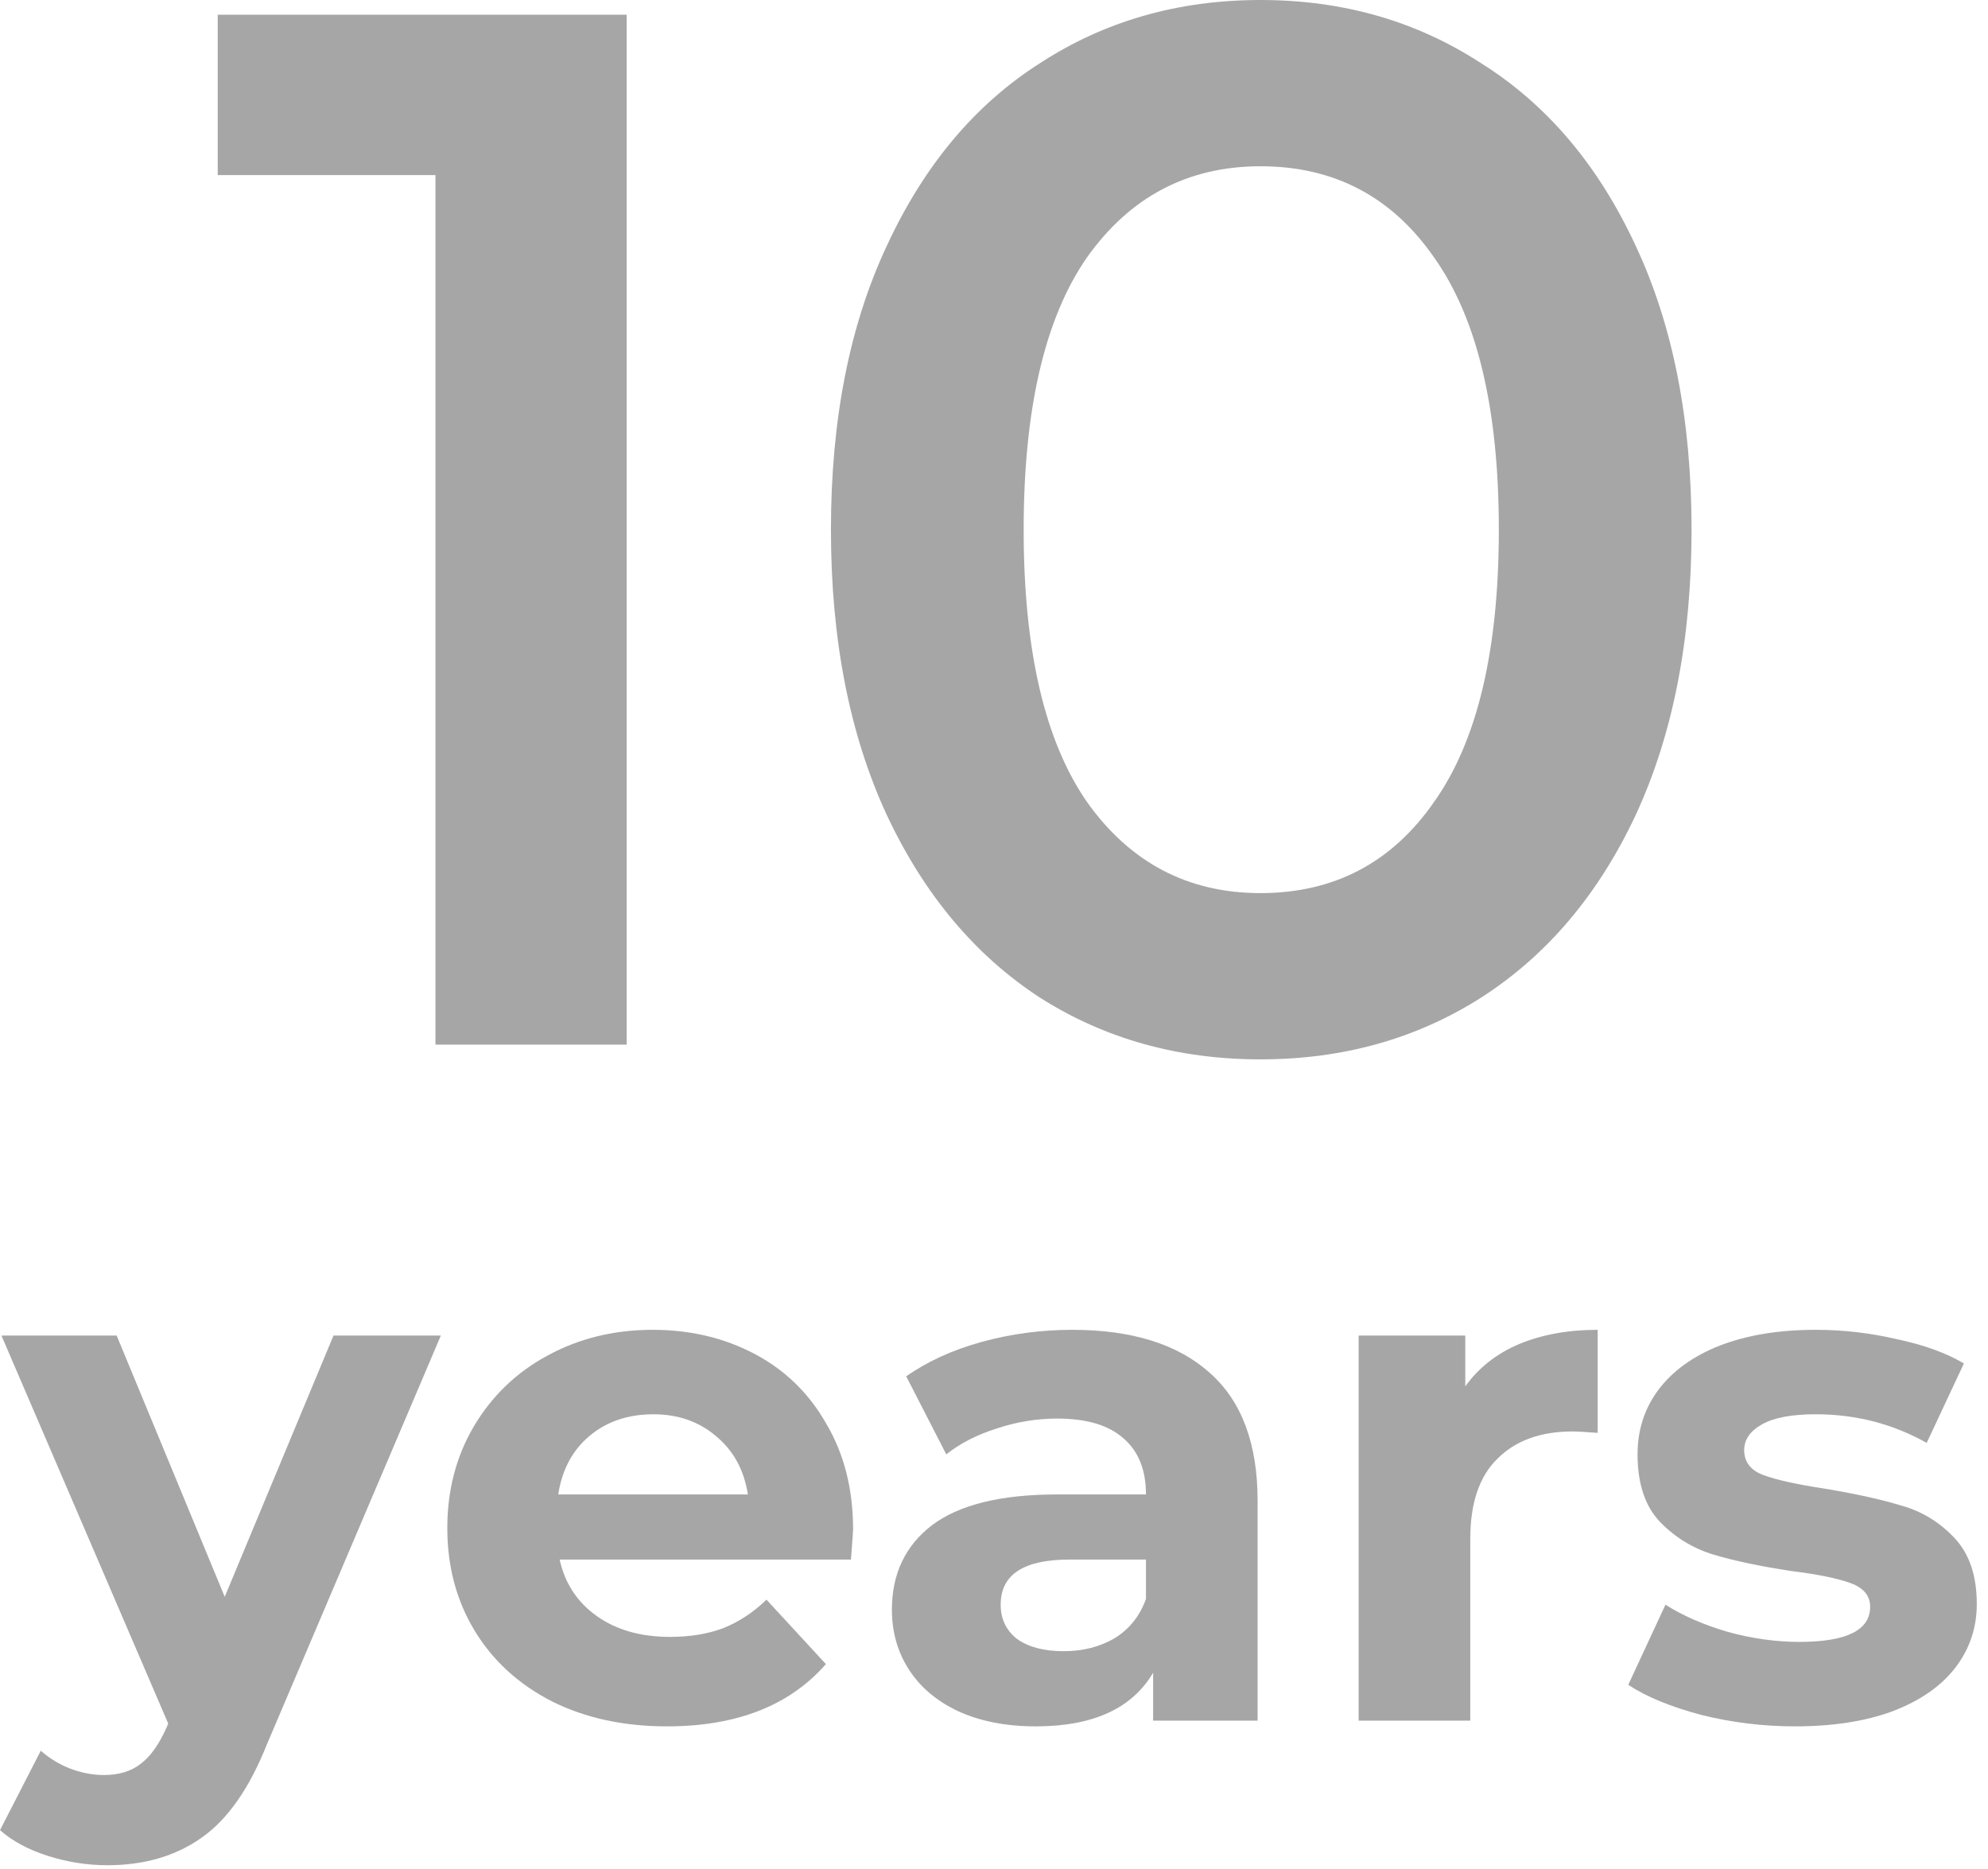
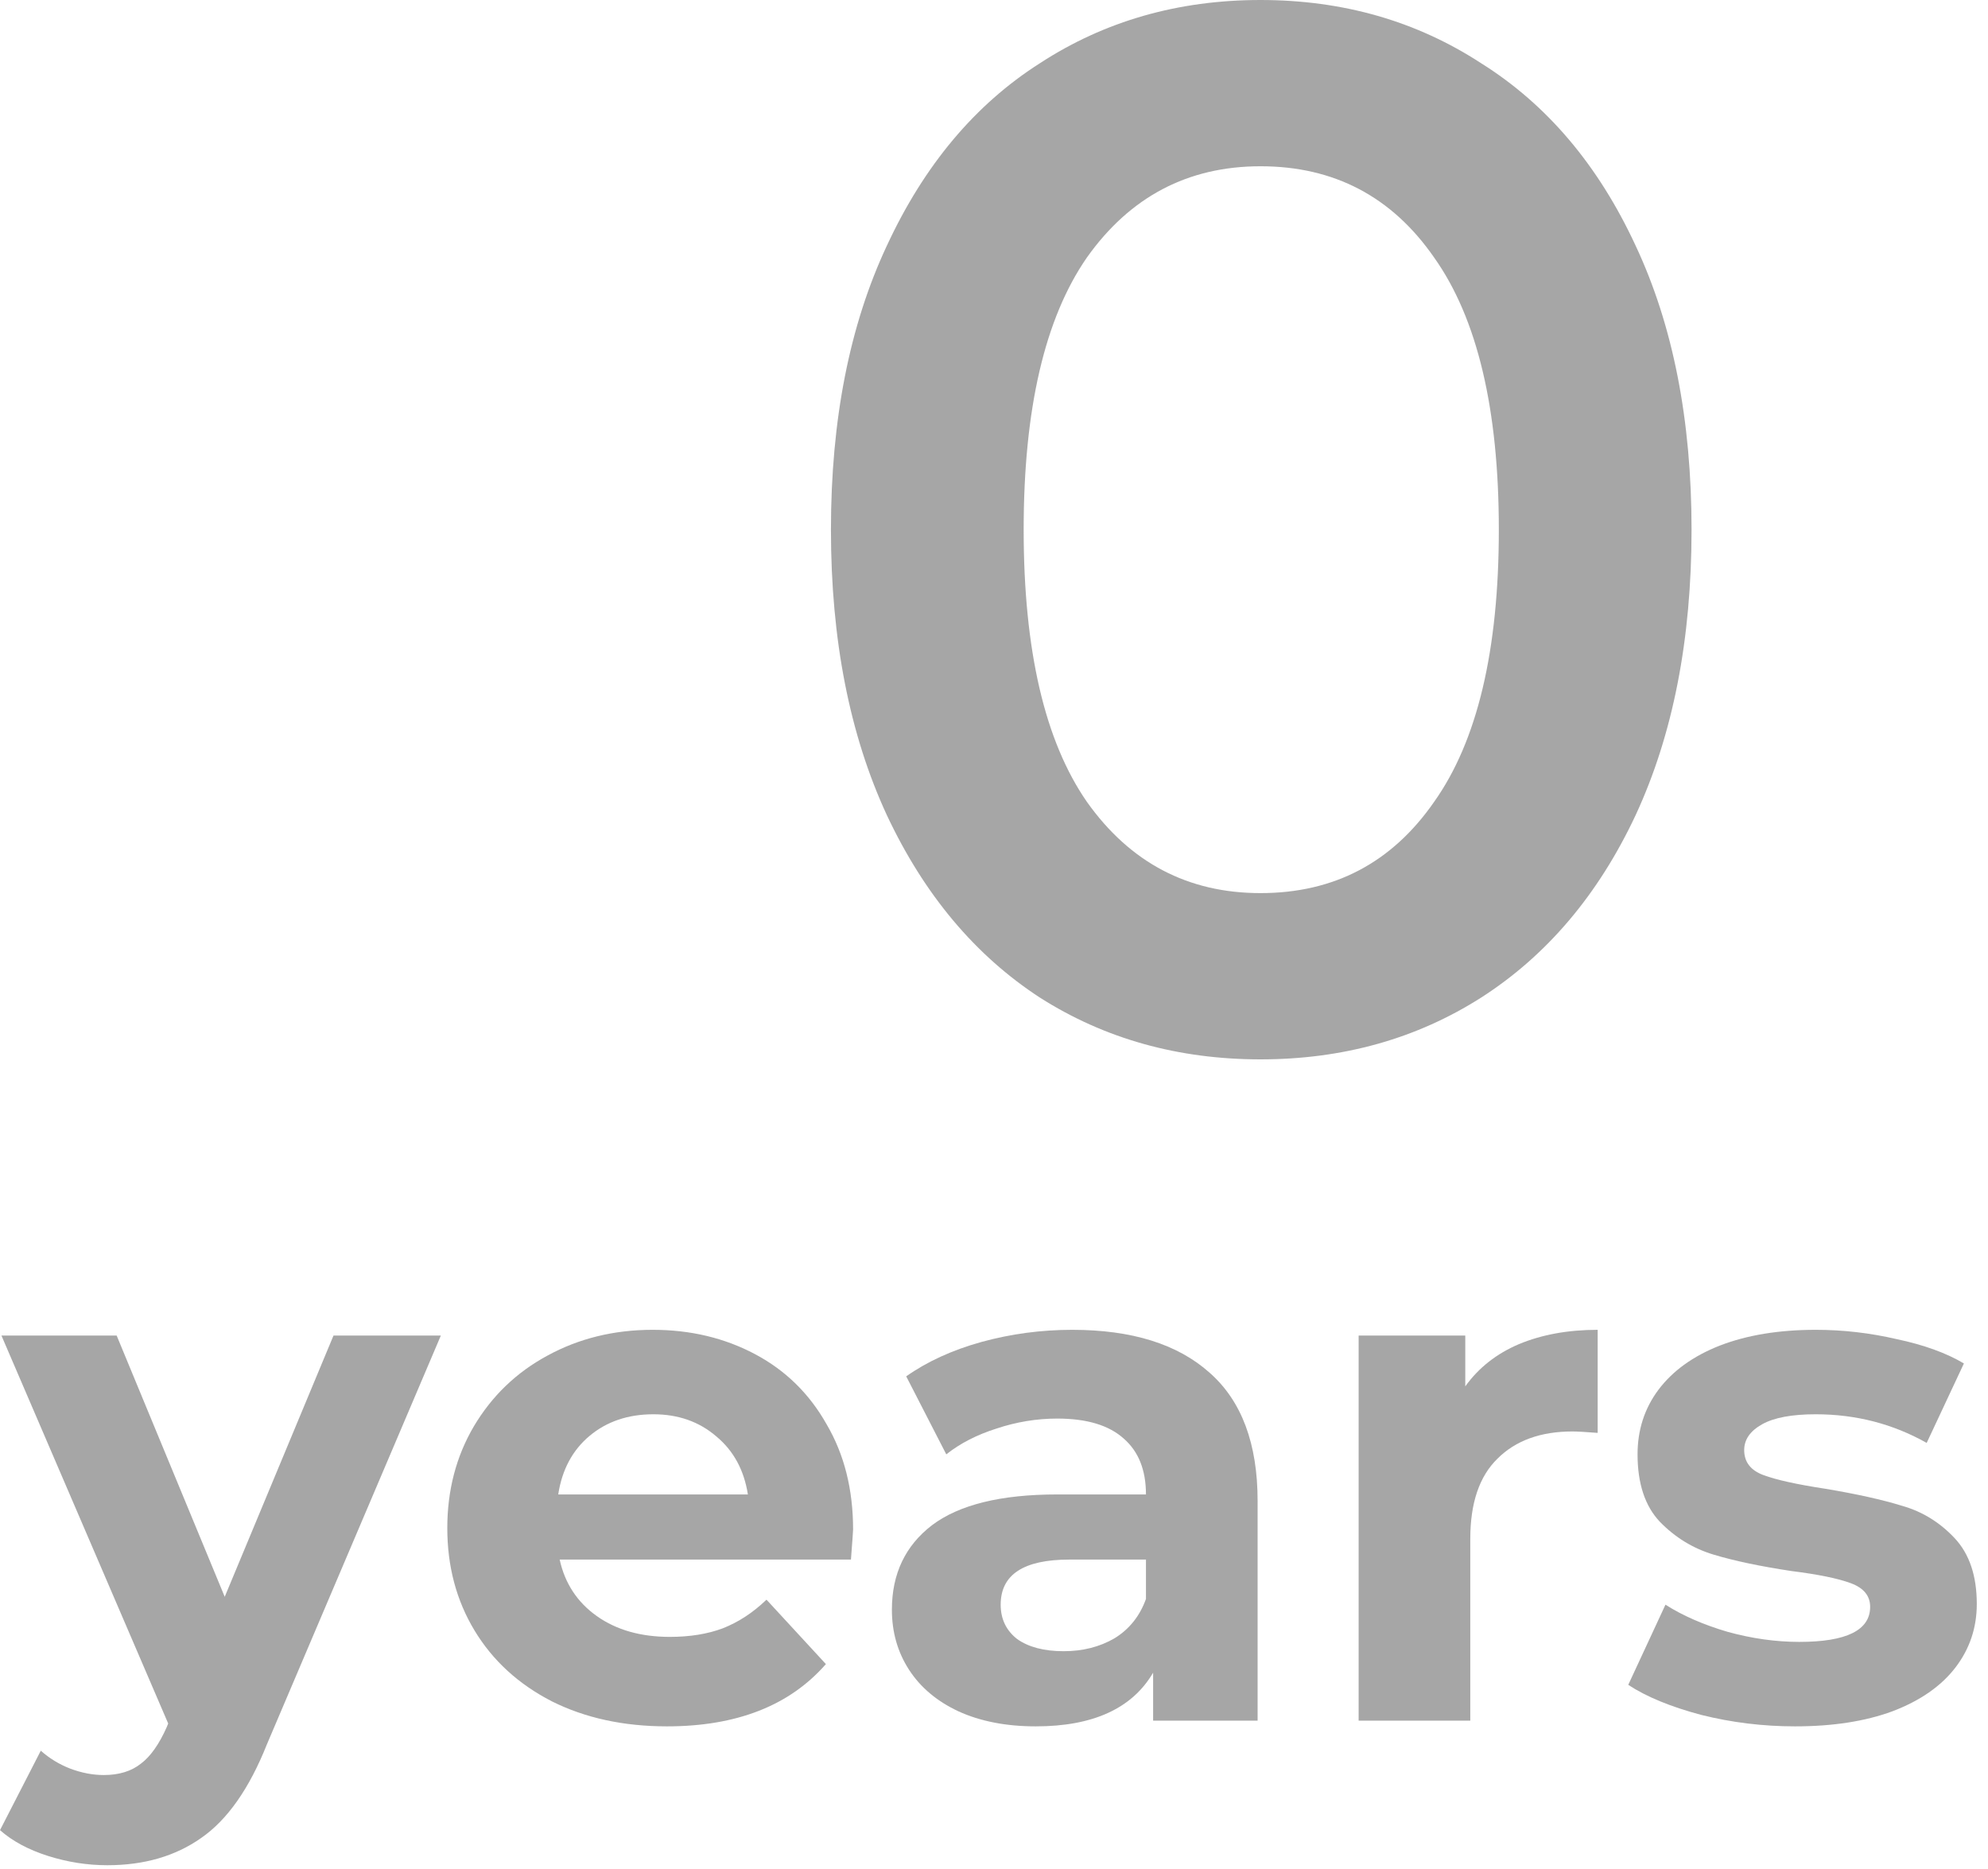
<svg xmlns="http://www.w3.org/2000/svg" width="50" height="47" viewBox="0 0 50 47" fill="none">
-   <path d="M15.762 0.37V26.27H10.952V4.403H5.476V0.37H15.762Z" fill="#4F4F4F" fill-opacity="0.5" />
  <path d="M31.703 26.64C29.631 26.64 27.781 26.122 26.153 25.086C24.525 24.025 23.243 22.496 22.305 20.498C21.368 18.475 20.899 16.083 20.899 13.32C20.899 10.557 21.368 8.177 22.305 6.179C23.243 4.156 24.525 2.627 26.153 1.591C27.781 0.53 29.631 0 31.703 0C33.775 0 35.625 0.53 37.253 1.591C38.906 2.627 40.201 4.156 41.138 6.179C42.076 8.177 42.544 10.557 42.544 13.32C42.544 16.083 42.076 18.475 41.138 20.498C40.201 22.496 38.906 24.025 37.253 25.086C35.625 26.122 33.775 26.64 31.703 26.64ZM31.703 22.459C33.553 22.459 35.009 21.694 36.069 20.165C37.155 18.636 37.697 16.354 37.697 13.32C37.697 10.286 37.155 8.004 36.069 6.475C35.009 4.946 33.553 4.181 31.703 4.181C29.878 4.181 28.423 4.946 27.337 6.475C26.277 8.004 25.746 10.286 25.746 13.32C25.746 16.354 26.277 18.636 27.337 20.165C28.423 21.694 29.878 22.459 31.703 22.459Z" fill="#4F4F4F" fill-opacity="0.5" />
  <path d="M11.088 33.585L6.714 43.863C6.27 44.979 5.718 45.765 5.058 46.221C4.41 46.677 3.624 46.905 2.7 46.905C2.196 46.905 1.698 46.827 1.206 46.671C0.714 46.515 0.312 46.299 0 46.023L1.026 44.025C1.242 44.217 1.488 44.367 1.764 44.475C2.052 44.583 2.334 44.637 2.61 44.637C2.994 44.637 3.306 44.541 3.546 44.349C3.786 44.169 4.002 43.863 4.194 43.431L4.23 43.341L0.036 33.585H2.934L5.652 40.155L8.388 33.585H11.088Z" fill="#4F4F4F" fill-opacity="0.5" />
  <path d="M21.456 38.463C21.456 38.499 21.438 38.751 21.402 39.219H14.076C14.208 39.819 14.52 40.293 15.012 40.641C15.504 40.989 16.116 41.163 16.848 41.163C17.352 41.163 17.796 41.091 18.18 40.947C18.576 40.791 18.942 40.551 19.278 40.227L20.772 41.847C19.86 42.891 18.528 43.413 16.776 43.413C15.684 43.413 14.718 43.203 13.878 42.783C13.038 42.351 12.39 41.757 11.934 41.001C11.478 40.245 11.25 39.387 11.25 38.427C11.25 37.479 11.472 36.627 11.916 35.871C12.372 35.103 12.99 34.509 13.77 34.089C14.562 33.657 15.444 33.441 16.416 33.441C17.364 33.441 18.222 33.645 18.99 34.053C19.758 34.461 20.358 35.049 20.79 35.817C21.234 36.573 21.456 37.455 21.456 38.463ZM16.434 35.565C15.798 35.565 15.264 35.745 14.832 36.105C14.4 36.465 14.136 36.957 14.04 37.581H18.81C18.714 36.969 18.45 36.483 18.018 36.123C17.586 35.751 17.058 35.565 16.434 35.565Z" fill="#4F4F4F" fill-opacity="0.5" />
  <path d="M26.968 33.441C28.468 33.441 29.62 33.801 30.424 34.521C31.228 35.229 31.63 36.303 31.63 37.743V43.269H29.002V42.063C28.474 42.963 27.49 43.413 26.05 43.413C25.306 43.413 24.658 43.287 24.106 43.035C23.566 42.783 23.152 42.435 22.864 41.991C22.576 41.547 22.432 41.043 22.432 40.479C22.432 39.579 22.768 38.871 23.44 38.355C24.124 37.839 25.174 37.581 26.59 37.581H28.822C28.822 36.969 28.636 36.501 28.264 36.177C27.892 35.841 27.334 35.673 26.59 35.673C26.074 35.673 25.564 35.757 25.06 35.925C24.568 36.081 24.148 36.297 23.8 36.573L22.792 34.611C23.32 34.239 23.95 33.951 24.682 33.747C25.426 33.543 26.188 33.441 26.968 33.441ZM26.752 41.523C27.232 41.523 27.658 41.415 28.03 41.199C28.402 40.971 28.666 40.641 28.822 40.209V39.219H26.896C25.744 39.219 25.168 39.597 25.168 40.353C25.168 40.713 25.306 41.001 25.582 41.217C25.87 41.421 26.26 41.523 26.752 41.523Z" fill="#4F4F4F" fill-opacity="0.5" />
  <path d="M36.853 34.863C37.189 34.395 37.639 34.041 38.203 33.801C38.779 33.561 39.439 33.441 40.183 33.441V36.033C39.871 36.009 39.661 35.997 39.553 35.997C38.749 35.997 38.119 36.225 37.663 36.681C37.207 37.125 36.979 37.797 36.979 38.697V43.269H34.171V33.585H36.853V34.863Z" fill="#4F4F4F" fill-opacity="0.5" />
  <path d="M45.146 43.413C44.342 43.413 43.556 43.317 42.788 43.125C42.02 42.921 41.408 42.669 40.952 42.369L41.888 40.353C42.32 40.629 42.842 40.857 43.454 41.037C44.066 41.205 44.666 41.289 45.254 41.289C46.442 41.289 47.036 40.995 47.036 40.407C47.036 40.131 46.874 39.933 46.55 39.813C46.226 39.693 45.728 39.591 45.056 39.507C44.264 39.387 43.61 39.249 43.094 39.093C42.578 38.937 42.128 38.661 41.744 38.265C41.372 37.869 41.186 37.305 41.186 36.573C41.186 35.961 41.36 35.421 41.708 34.953C42.068 34.473 42.584 34.101 43.256 33.837C43.94 33.573 44.744 33.441 45.668 33.441C46.352 33.441 47.03 33.519 47.702 33.675C48.386 33.819 48.95 34.023 49.394 34.287L48.458 36.285C47.606 35.805 46.676 35.565 45.668 35.565C45.068 35.565 44.618 35.649 44.318 35.817C44.018 35.985 43.868 36.201 43.868 36.465C43.868 36.765 44.03 36.975 44.354 37.095C44.678 37.215 45.194 37.329 45.902 37.437C46.694 37.569 47.342 37.713 47.846 37.869C48.35 38.013 48.788 38.283 49.16 38.679C49.532 39.075 49.718 39.627 49.718 40.335C49.718 40.935 49.538 41.469 49.178 41.937C48.818 42.405 48.29 42.771 47.594 43.035C46.91 43.287 46.094 43.413 45.146 43.413Z" fill="#4F4F4F" fill-opacity="0.5" />
</svg>